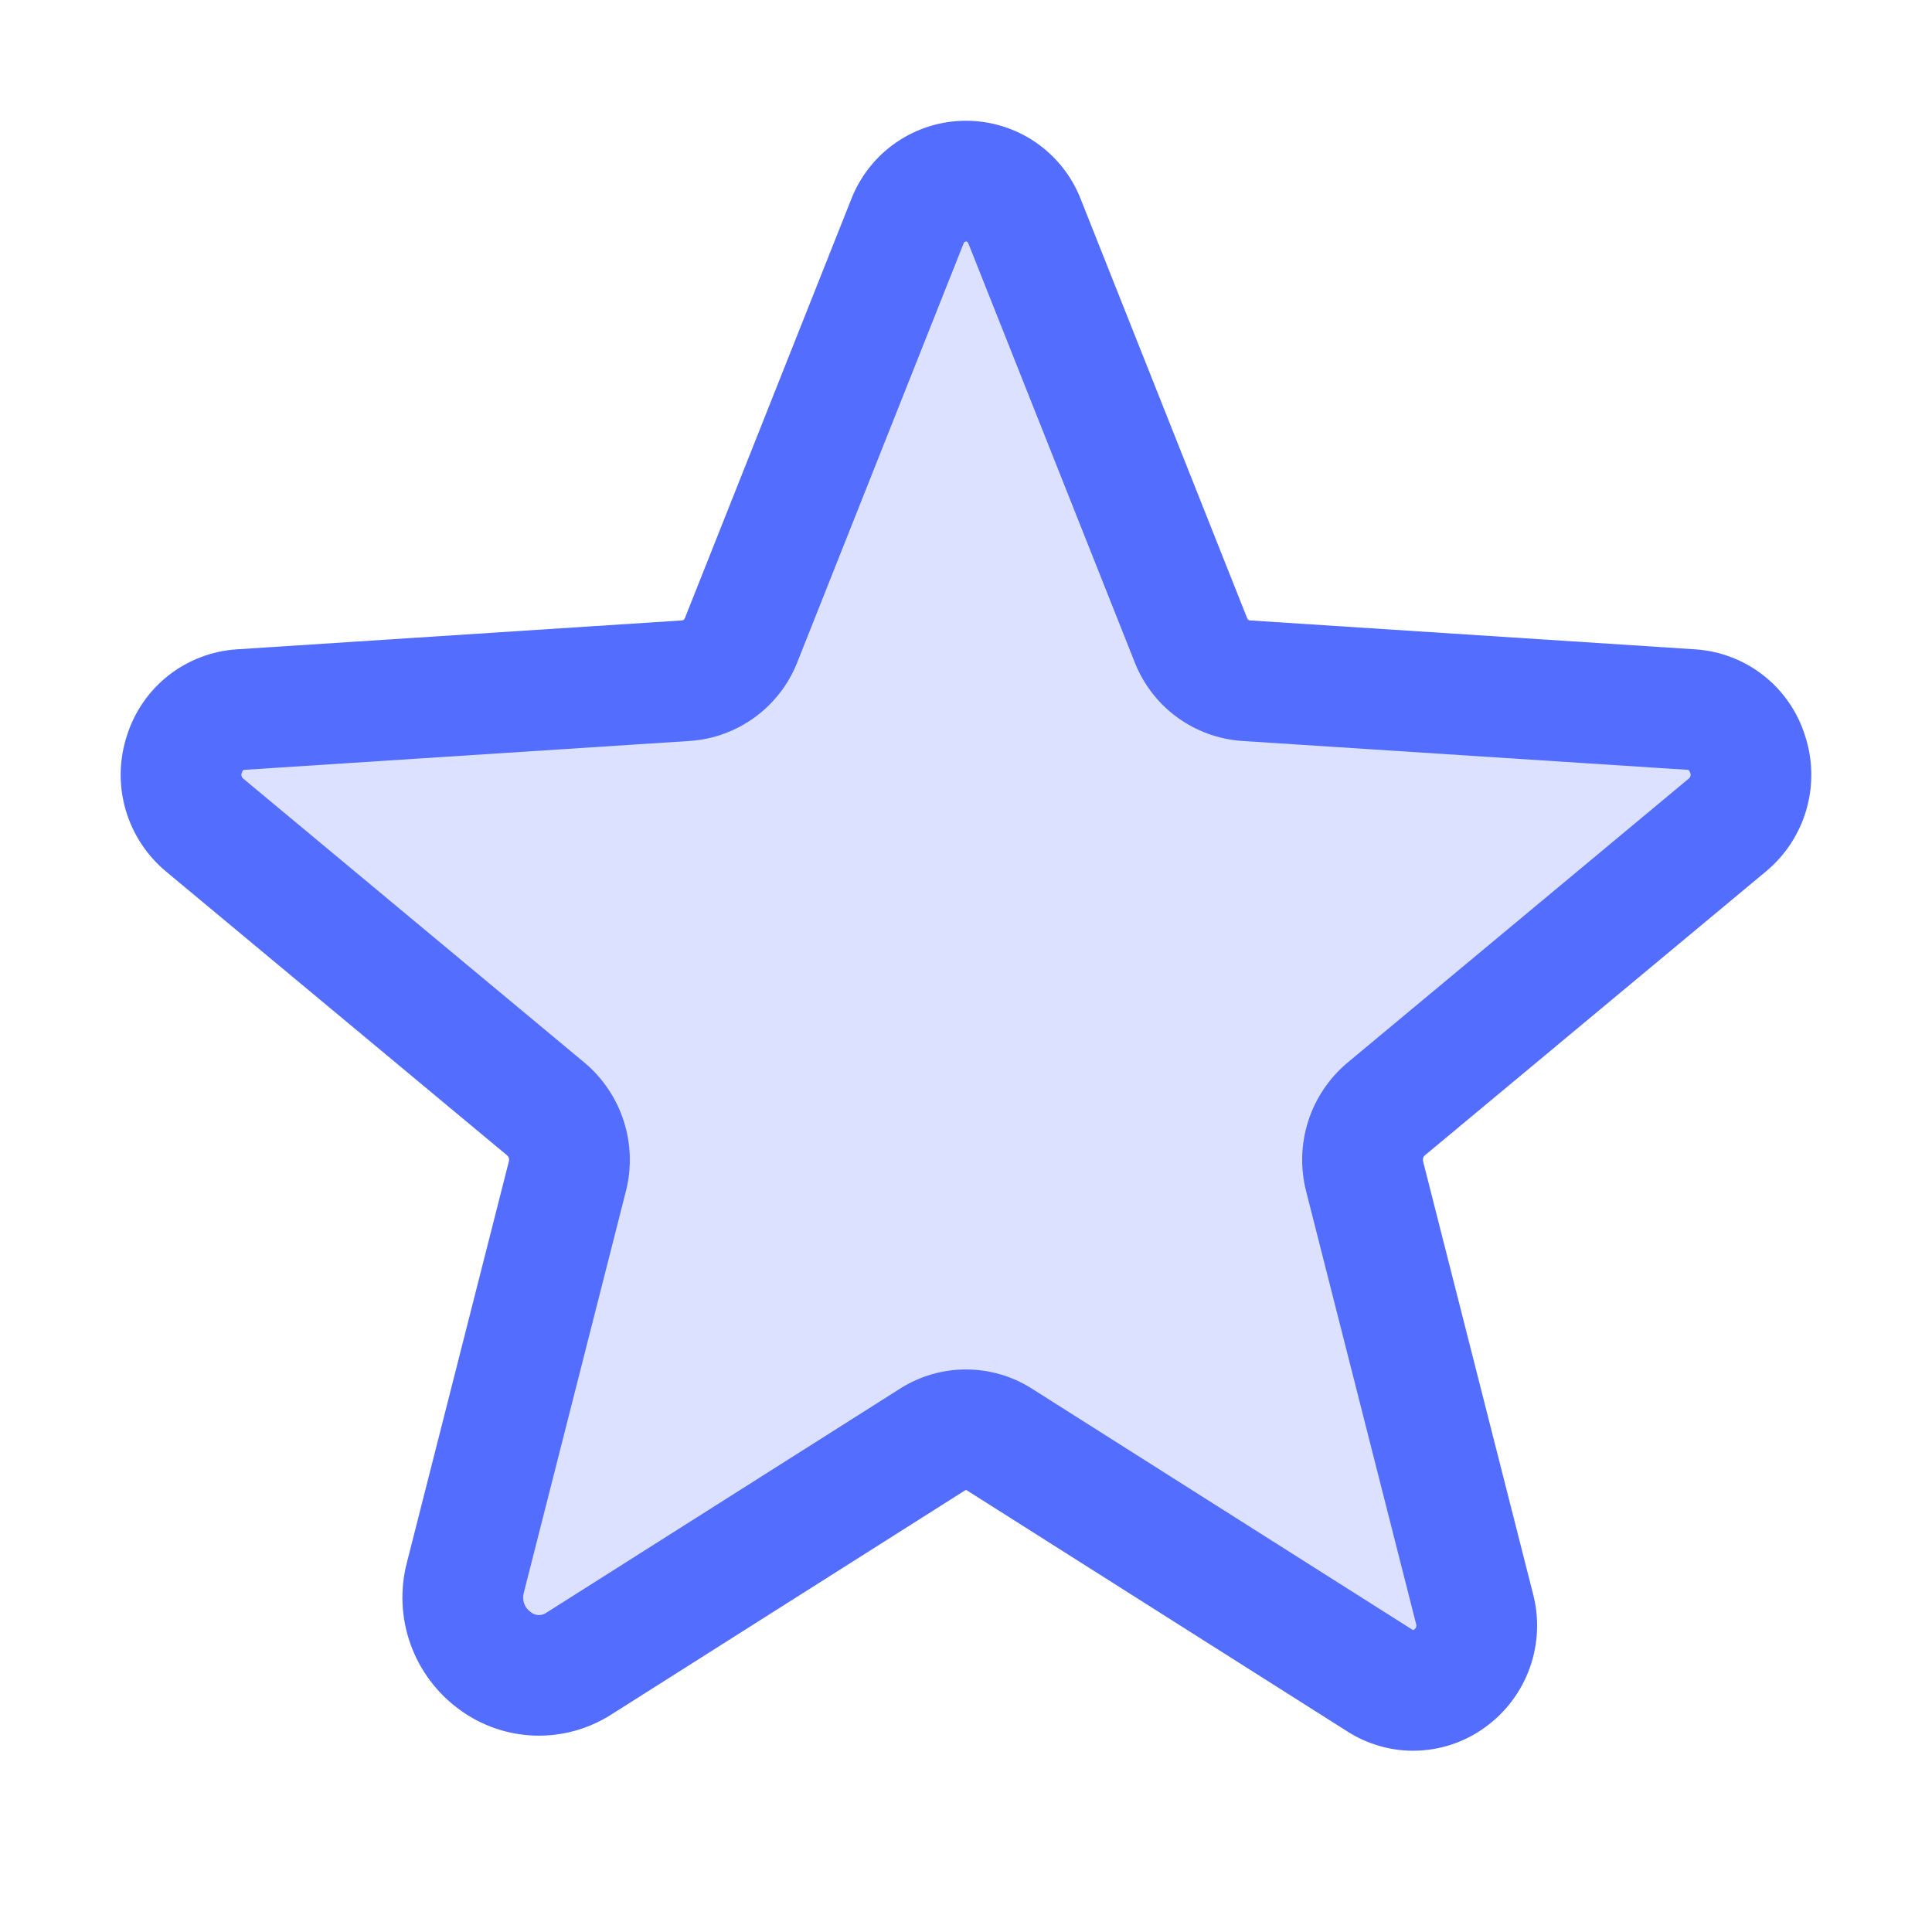
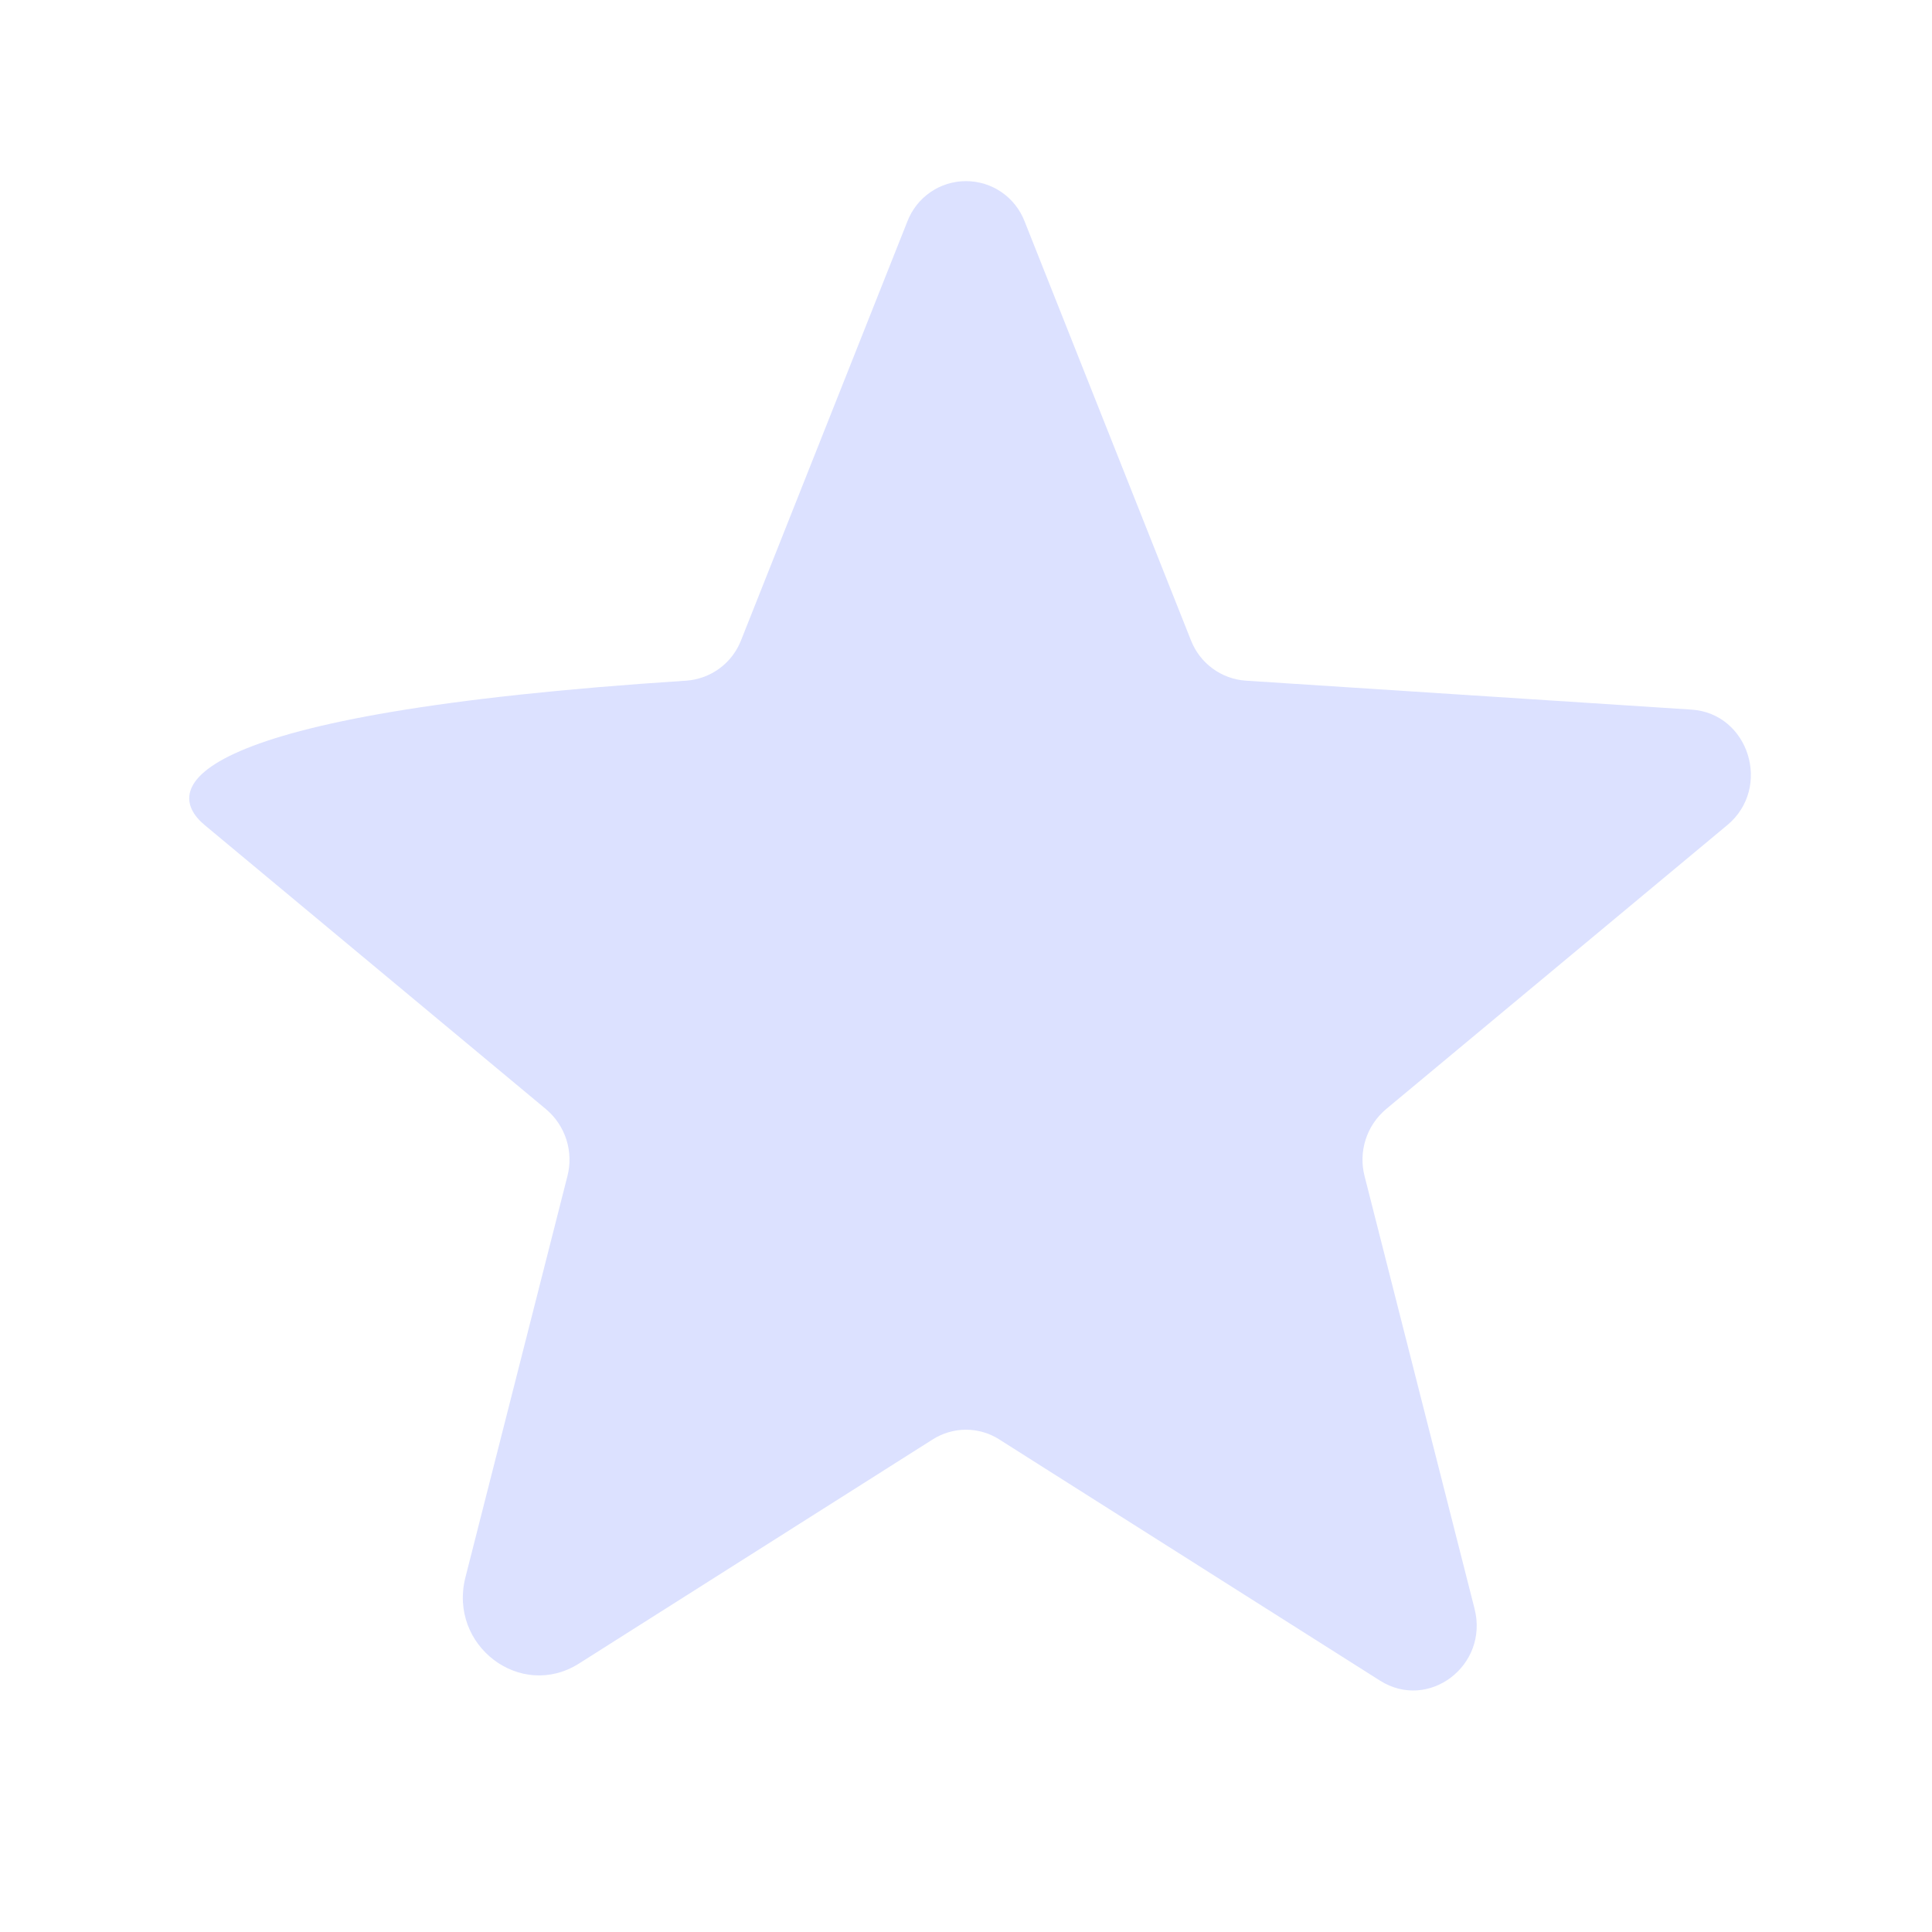
<svg xmlns="http://www.w3.org/2000/svg" width="52" height="52" viewBox="0 0 52 52" fill="none">
-   <path opacity="0.2" d="M26.896 38.743L37.141 45.233C38.45 46.063 40.076 44.829 39.688 43.3L36.728 31.657C36.644 31.332 36.654 30.991 36.756 30.672C36.858 30.353 37.048 30.07 37.304 29.854L46.491 22.207C47.698 21.203 47.075 19.199 45.524 19.099L33.527 18.32C33.203 18.297 32.894 18.183 32.633 17.99C32.372 17.798 32.172 17.535 32.054 17.233L27.58 5.965C27.458 5.645 27.242 5.369 26.96 5.174C26.678 4.979 26.343 4.875 26 4.875C25.657 4.875 25.322 4.979 25.04 5.174C24.758 5.369 24.542 5.645 24.42 5.965L19.946 17.233C19.828 17.535 19.628 17.798 19.367 17.99C19.107 18.182 18.797 18.297 18.473 18.32L6.476 19.099C4.925 19.199 4.302 21.203 5.509 22.207L14.696 29.854C14.952 30.069 15.142 30.353 15.244 30.672C15.346 30.991 15.356 31.332 15.272 31.656L12.527 42.455C12.061 44.289 14.012 45.77 15.584 44.774L25.104 38.742C25.372 38.572 25.683 38.481 26 38.481C26.317 38.481 26.628 38.572 26.896 38.742V38.743Z" fill="#536DFE" />
-   <path d="M38.038 47.122C37.411 47.121 36.799 46.942 36.271 46.606L26.026 40.115C26.018 40.109 26.009 40.106 26 40.106C25.99 40.106 25.981 40.109 25.973 40.115L16.453 46.147C15.839 46.539 15.121 46.736 14.394 46.714C13.666 46.691 12.962 46.449 12.374 46.019C11.765 45.578 11.304 44.964 11.05 44.257C10.797 43.549 10.762 42.782 10.952 42.055L13.697 31.256C13.705 31.23 13.705 31.201 13.698 31.174C13.691 31.147 13.676 31.123 13.656 31.103L4.469 23.457C3.946 23.022 3.566 22.439 3.378 21.784C3.191 21.13 3.206 20.434 3.42 19.788C3.623 19.151 4.012 18.589 4.538 18.177C5.065 17.765 5.703 17.521 6.37 17.477L18.368 16.698C18.384 16.694 18.398 16.686 18.41 16.675C18.422 16.664 18.43 16.649 18.435 16.634L22.91 5.365C23.152 4.742 23.576 4.207 24.128 3.829C24.679 3.452 25.332 3.25 26 3.25C26.668 3.25 27.321 3.452 27.872 3.829C28.424 4.207 28.848 4.742 29.09 5.365L33.565 16.633C33.569 16.649 33.578 16.663 33.589 16.675C33.601 16.686 33.615 16.694 33.631 16.698L45.629 17.477C46.296 17.521 46.935 17.765 47.461 18.177C47.987 18.589 48.377 19.151 48.579 19.788C48.794 20.434 48.808 21.13 48.621 21.784C48.434 22.439 48.054 23.021 47.53 23.456L38.344 31.102C38.324 31.122 38.309 31.147 38.302 31.174C38.295 31.201 38.295 31.229 38.302 31.256L41.262 42.9C41.434 43.558 41.403 44.253 41.173 44.894C40.943 45.534 40.525 46.09 39.974 46.489C39.412 46.899 38.734 47.12 38.038 47.121L38.038 47.122ZM26 36.86C26.625 36.859 27.237 37.036 27.765 37.37L38.01 43.861C38.019 43.867 38.029 43.872 38.04 43.875C38.065 43.863 38.086 43.844 38.102 43.821C38.113 43.804 38.12 43.783 38.122 43.762C38.124 43.741 38.121 43.72 38.112 43.701L35.153 32.057C34.995 31.435 35.016 30.782 35.212 30.171C35.409 29.561 35.773 29.018 36.264 28.605L45.451 20.958C45.476 20.94 45.493 20.913 45.5 20.883C45.507 20.853 45.503 20.821 45.489 20.794C45.466 20.723 45.442 20.722 45.419 20.72L33.421 19.942C32.791 19.897 32.188 19.675 31.678 19.302C31.169 18.929 30.776 18.419 30.544 17.833L26.069 6.565C26.043 6.5 26.027 6.5 26 6.5C25.973 6.5 25.956 6.5 25.93 6.565L21.456 17.833C21.223 18.42 20.83 18.929 20.321 19.302C19.812 19.675 19.208 19.897 18.578 19.942L6.581 20.72C6.558 20.722 6.534 20.723 6.511 20.794C6.497 20.821 6.493 20.853 6.5 20.883C6.507 20.913 6.524 20.94 6.549 20.958L15.736 28.605C16.226 29.018 16.591 29.561 16.787 30.171C16.984 30.782 17.005 31.435 16.847 32.057L14.102 42.855C14.071 42.952 14.072 43.055 14.105 43.151C14.137 43.247 14.199 43.33 14.282 43.388C14.342 43.438 14.417 43.467 14.495 43.47C14.574 43.472 14.65 43.448 14.713 43.402L24.234 37.37C24.762 37.036 25.375 36.859 26 36.86V36.86Z" fill="#536DFE" />
+   <path opacity="0.2" d="M26.896 38.743L37.141 45.233C38.45 46.063 40.076 44.829 39.688 43.3L36.728 31.657C36.644 31.332 36.654 30.991 36.756 30.672C36.858 30.353 37.048 30.07 37.304 29.854L46.491 22.207C47.698 21.203 47.075 19.199 45.524 19.099L33.527 18.32C33.203 18.297 32.894 18.183 32.633 17.99C32.372 17.798 32.172 17.535 32.054 17.233L27.58 5.965C27.458 5.645 27.242 5.369 26.96 5.174C26.678 4.979 26.343 4.875 26 4.875C25.657 4.875 25.322 4.979 25.04 5.174C24.758 5.369 24.542 5.645 24.42 5.965L19.946 17.233C19.828 17.535 19.628 17.798 19.367 17.99C19.107 18.182 18.797 18.297 18.473 18.32C4.925 19.199 4.302 21.203 5.509 22.207L14.696 29.854C14.952 30.069 15.142 30.353 15.244 30.672C15.346 30.991 15.356 31.332 15.272 31.656L12.527 42.455C12.061 44.289 14.012 45.77 15.584 44.774L25.104 38.742C25.372 38.572 25.683 38.481 26 38.481C26.317 38.481 26.628 38.572 26.896 38.742V38.743Z" fill="#536DFE" />
</svg>